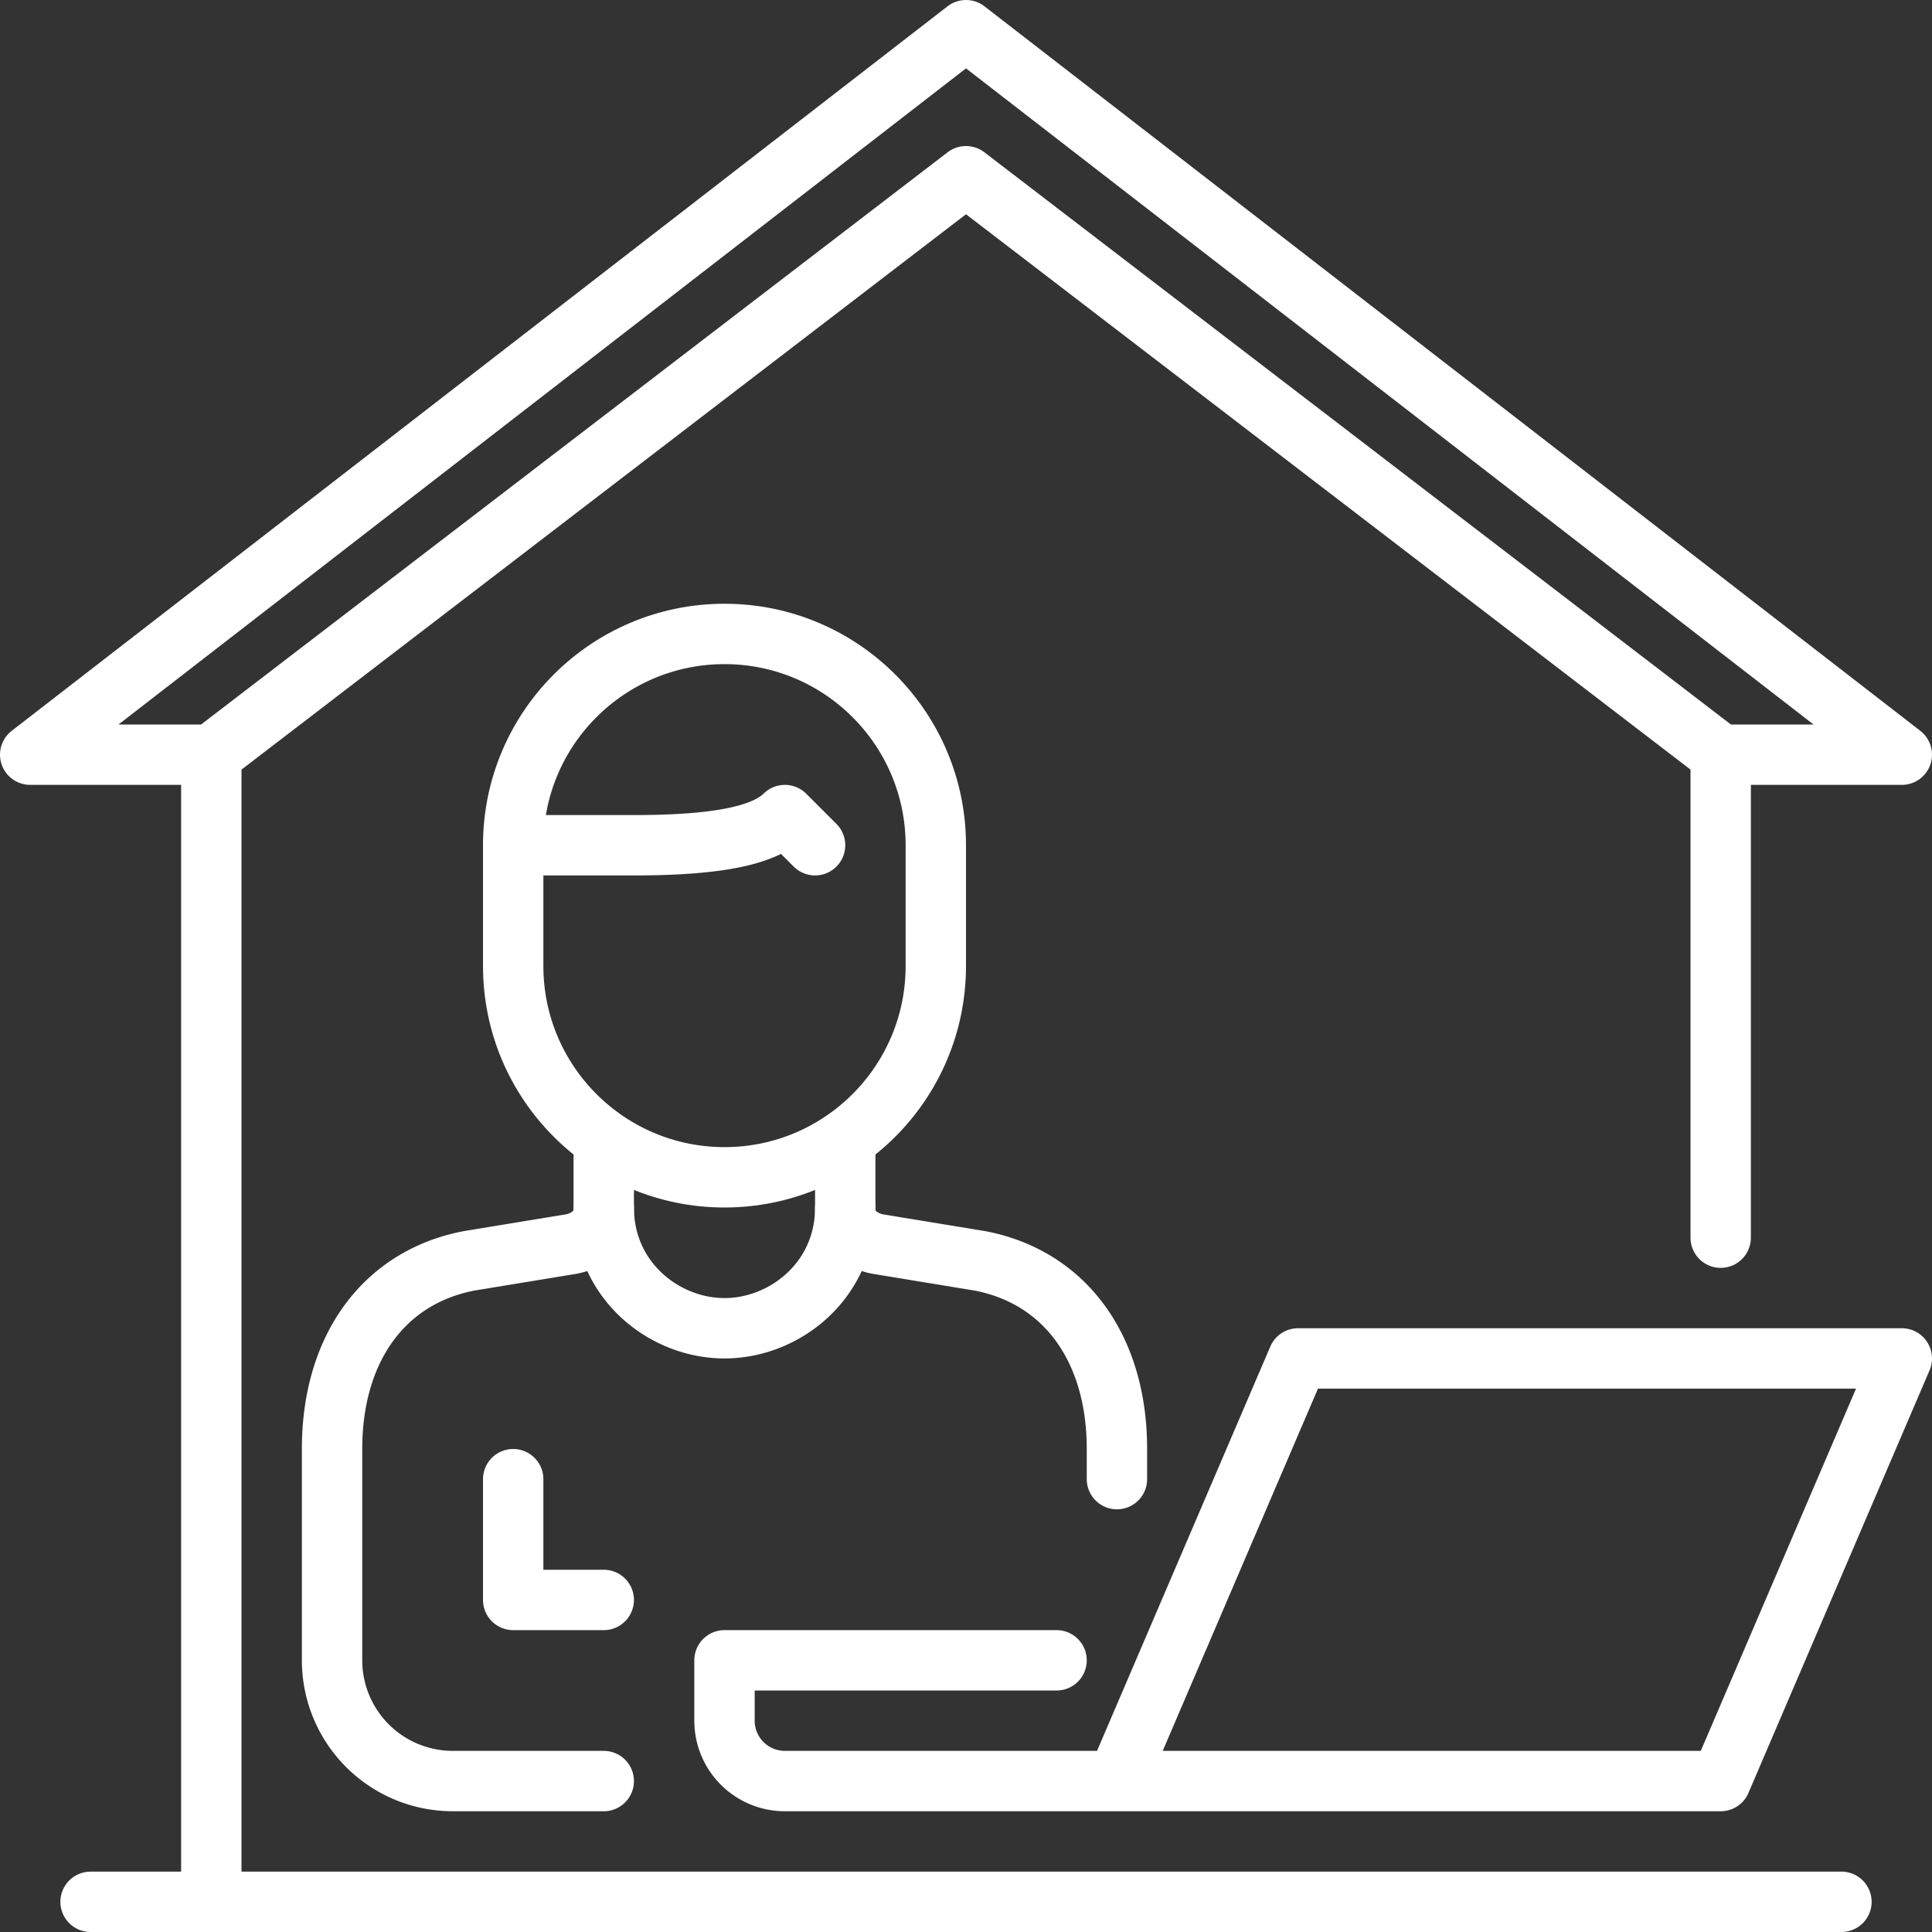
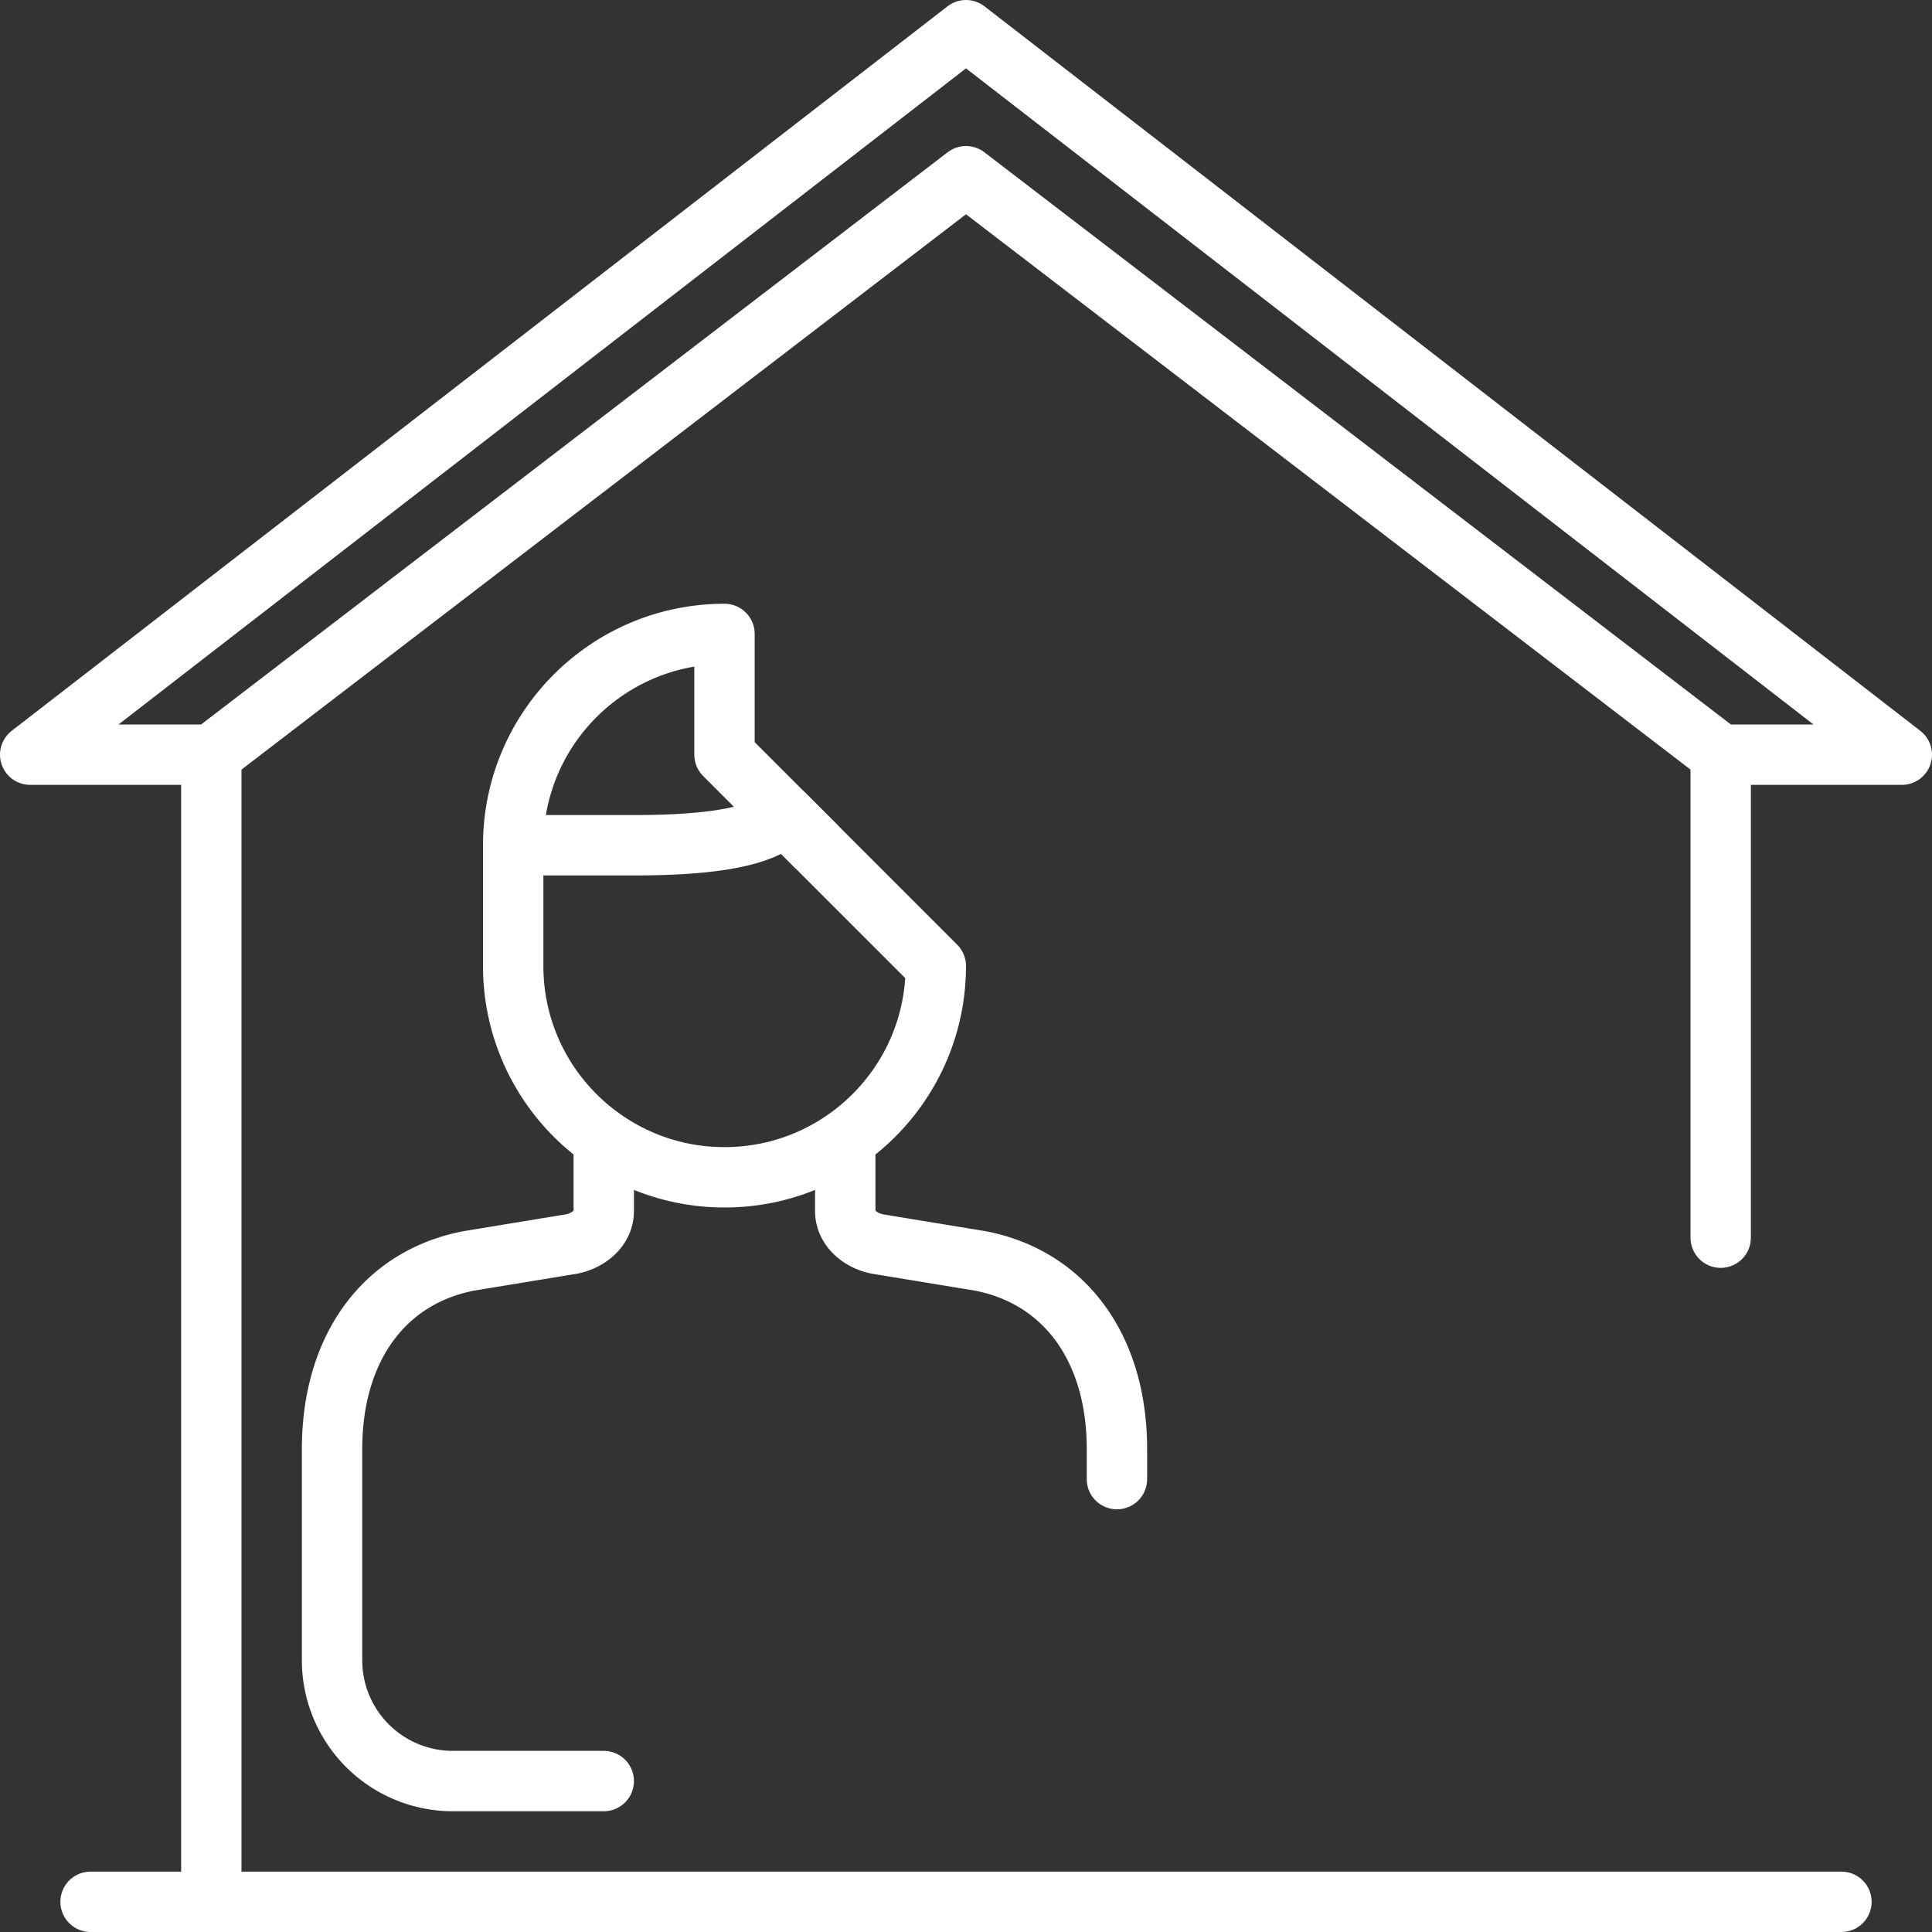
<svg xmlns="http://www.w3.org/2000/svg" viewBox="0 0 256 256">
  <rect x="0" y="0" width="256" height="256" fill="#333333" stroke="none" />
  <style>.B{stroke-linejoin:round}.C{stroke-miterlimit:10}.D{stroke-linecap:round}</style>
  <g fill="none" stroke="#fff" stroke-width="8" class="B C">
    <g class="D">
      <path d="M28 252V100H4L128 4l124 96h-24v64M28 100l100-76.65L228 100M12 252h232" />
      <path d="M80 151.65v8.82c0 2.44-2.31 4.09-4.52 4.41l-13.39 2.2C50.78 169.29 44 178.77 44 192v16 12a16 16 0 0 0 16 16h20m32-84.35v8.82c0 2.44 2.31 4.09 4.52 4.41l13.39 2.2c11.3 2.2 18.09 11.69 18.09 24.91v4M108 112l-4-4c-2.54 2.48-8 4-20 4H68" />
    </g>
-     <path d="M124 128c0 15.46-12.54 28-28 28s-28-12.54-28-28v-16c0-15.46 12.54-28 28-28s28 12.54 28 28v16z" />
-     <path d="M112 160c0 9.67-8 16-16 16s-16-6.33-16-16m68 76h80l24-56h-80l-24 56h-44a8 8 0 0 1-8-8v-8h44m-72-24v16h12" class="D" />
+     <path d="M124 128c0 15.46-12.54 28-28 28s-28-12.54-28-28v-16c0-15.46 12.54-28 28-28v16z" />
  </g>
</svg>